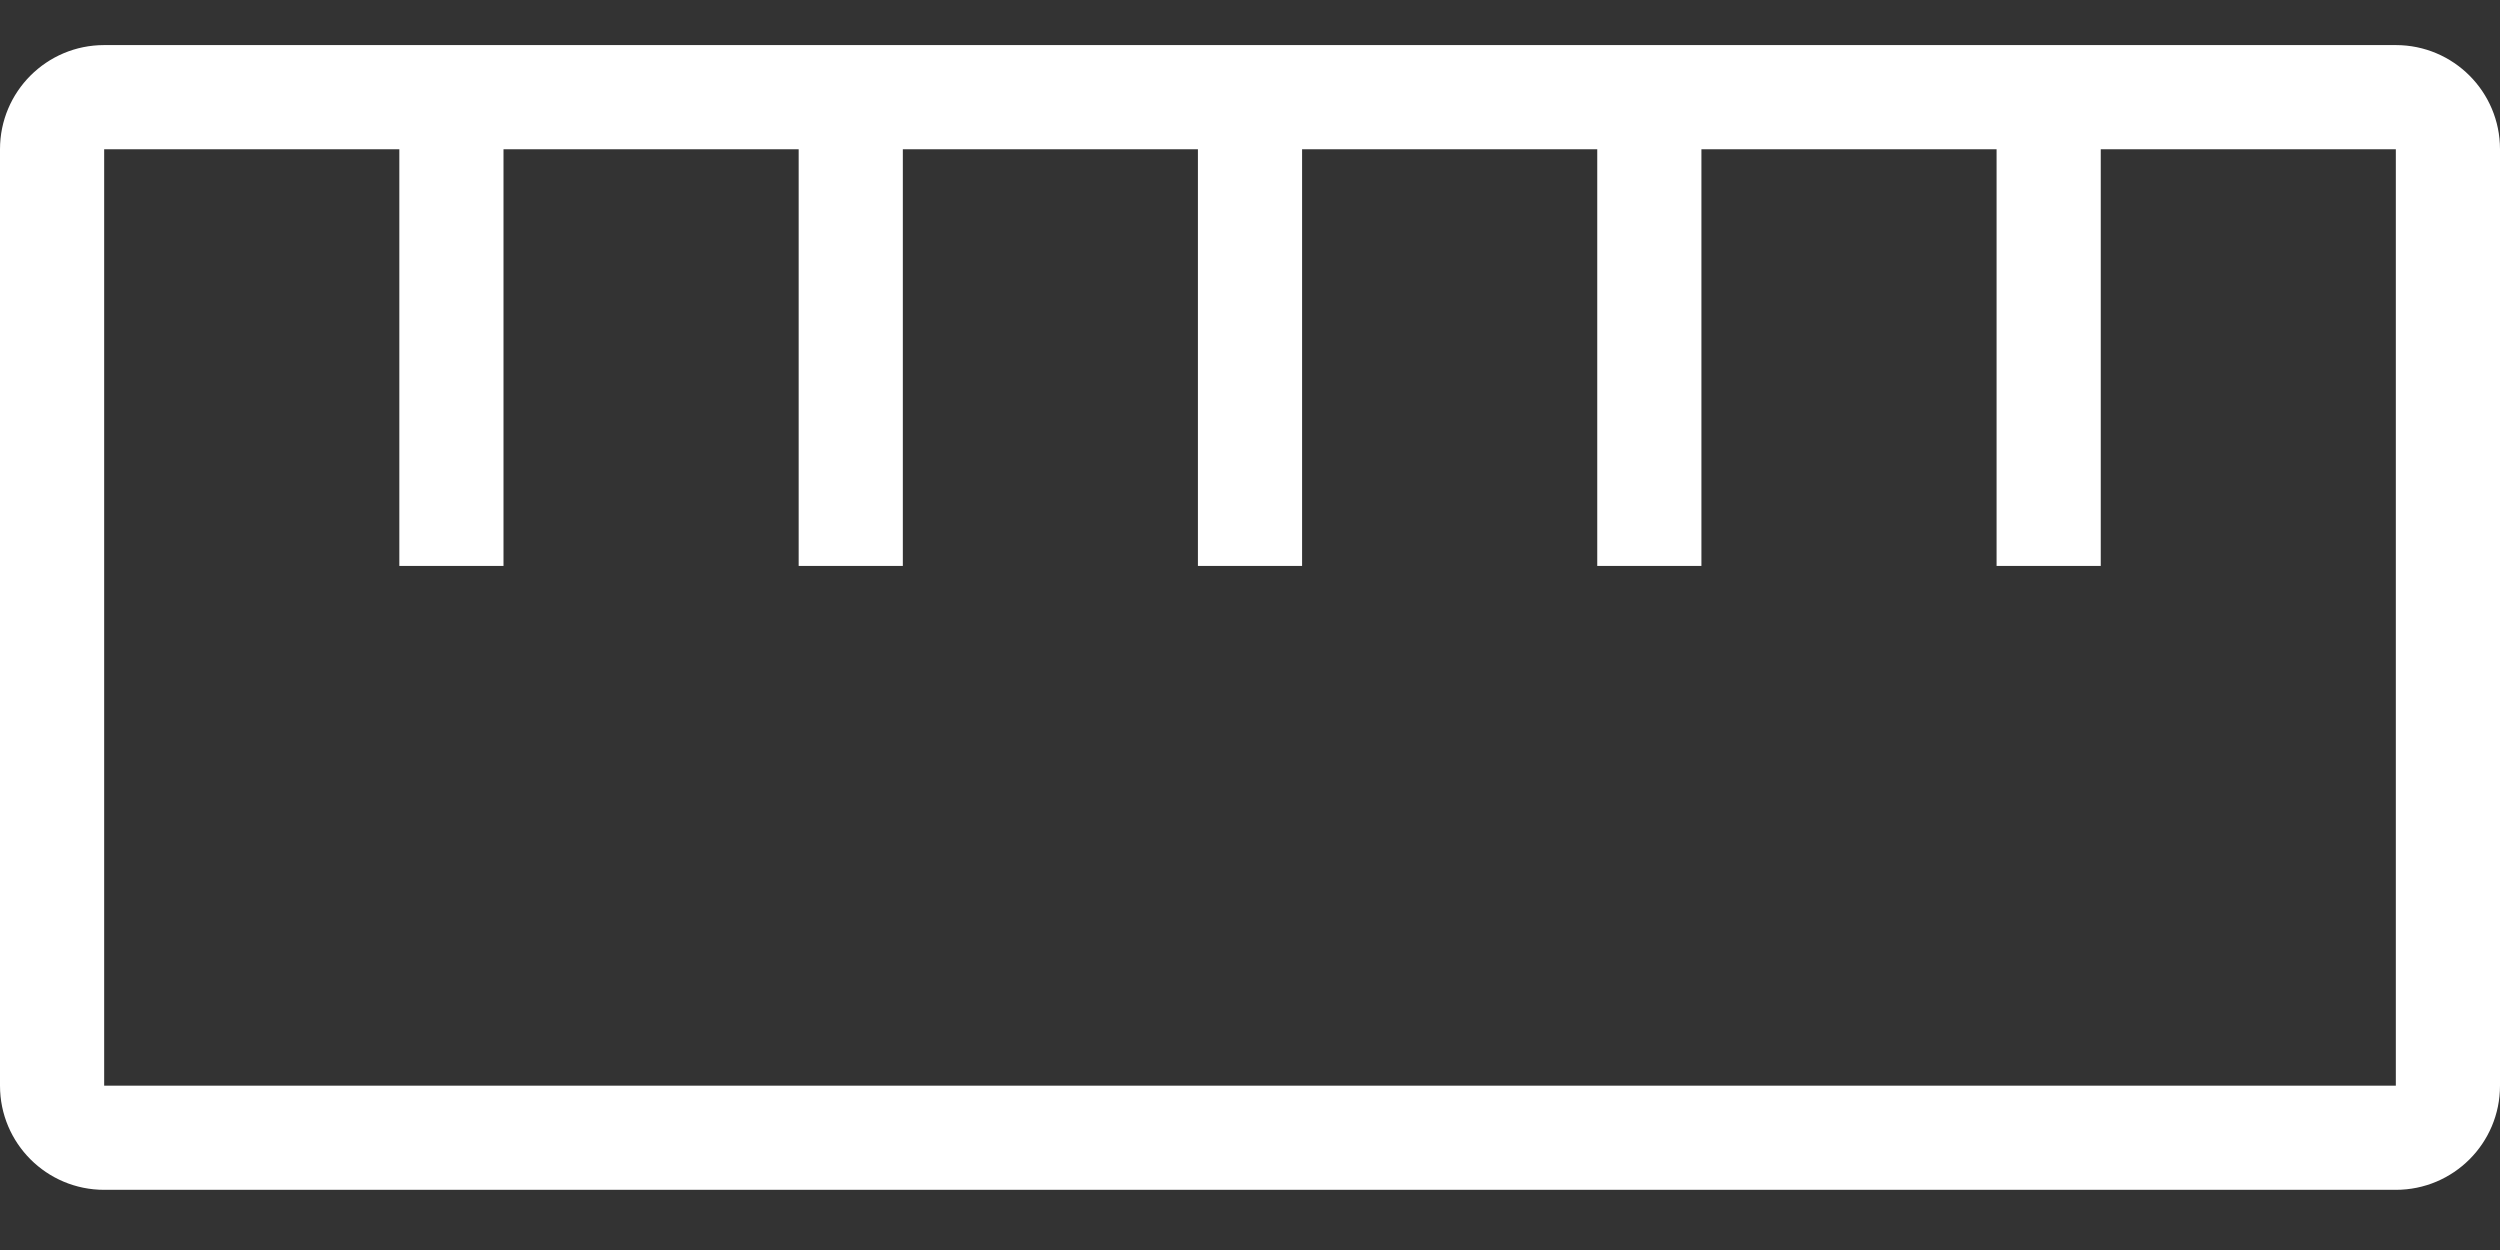
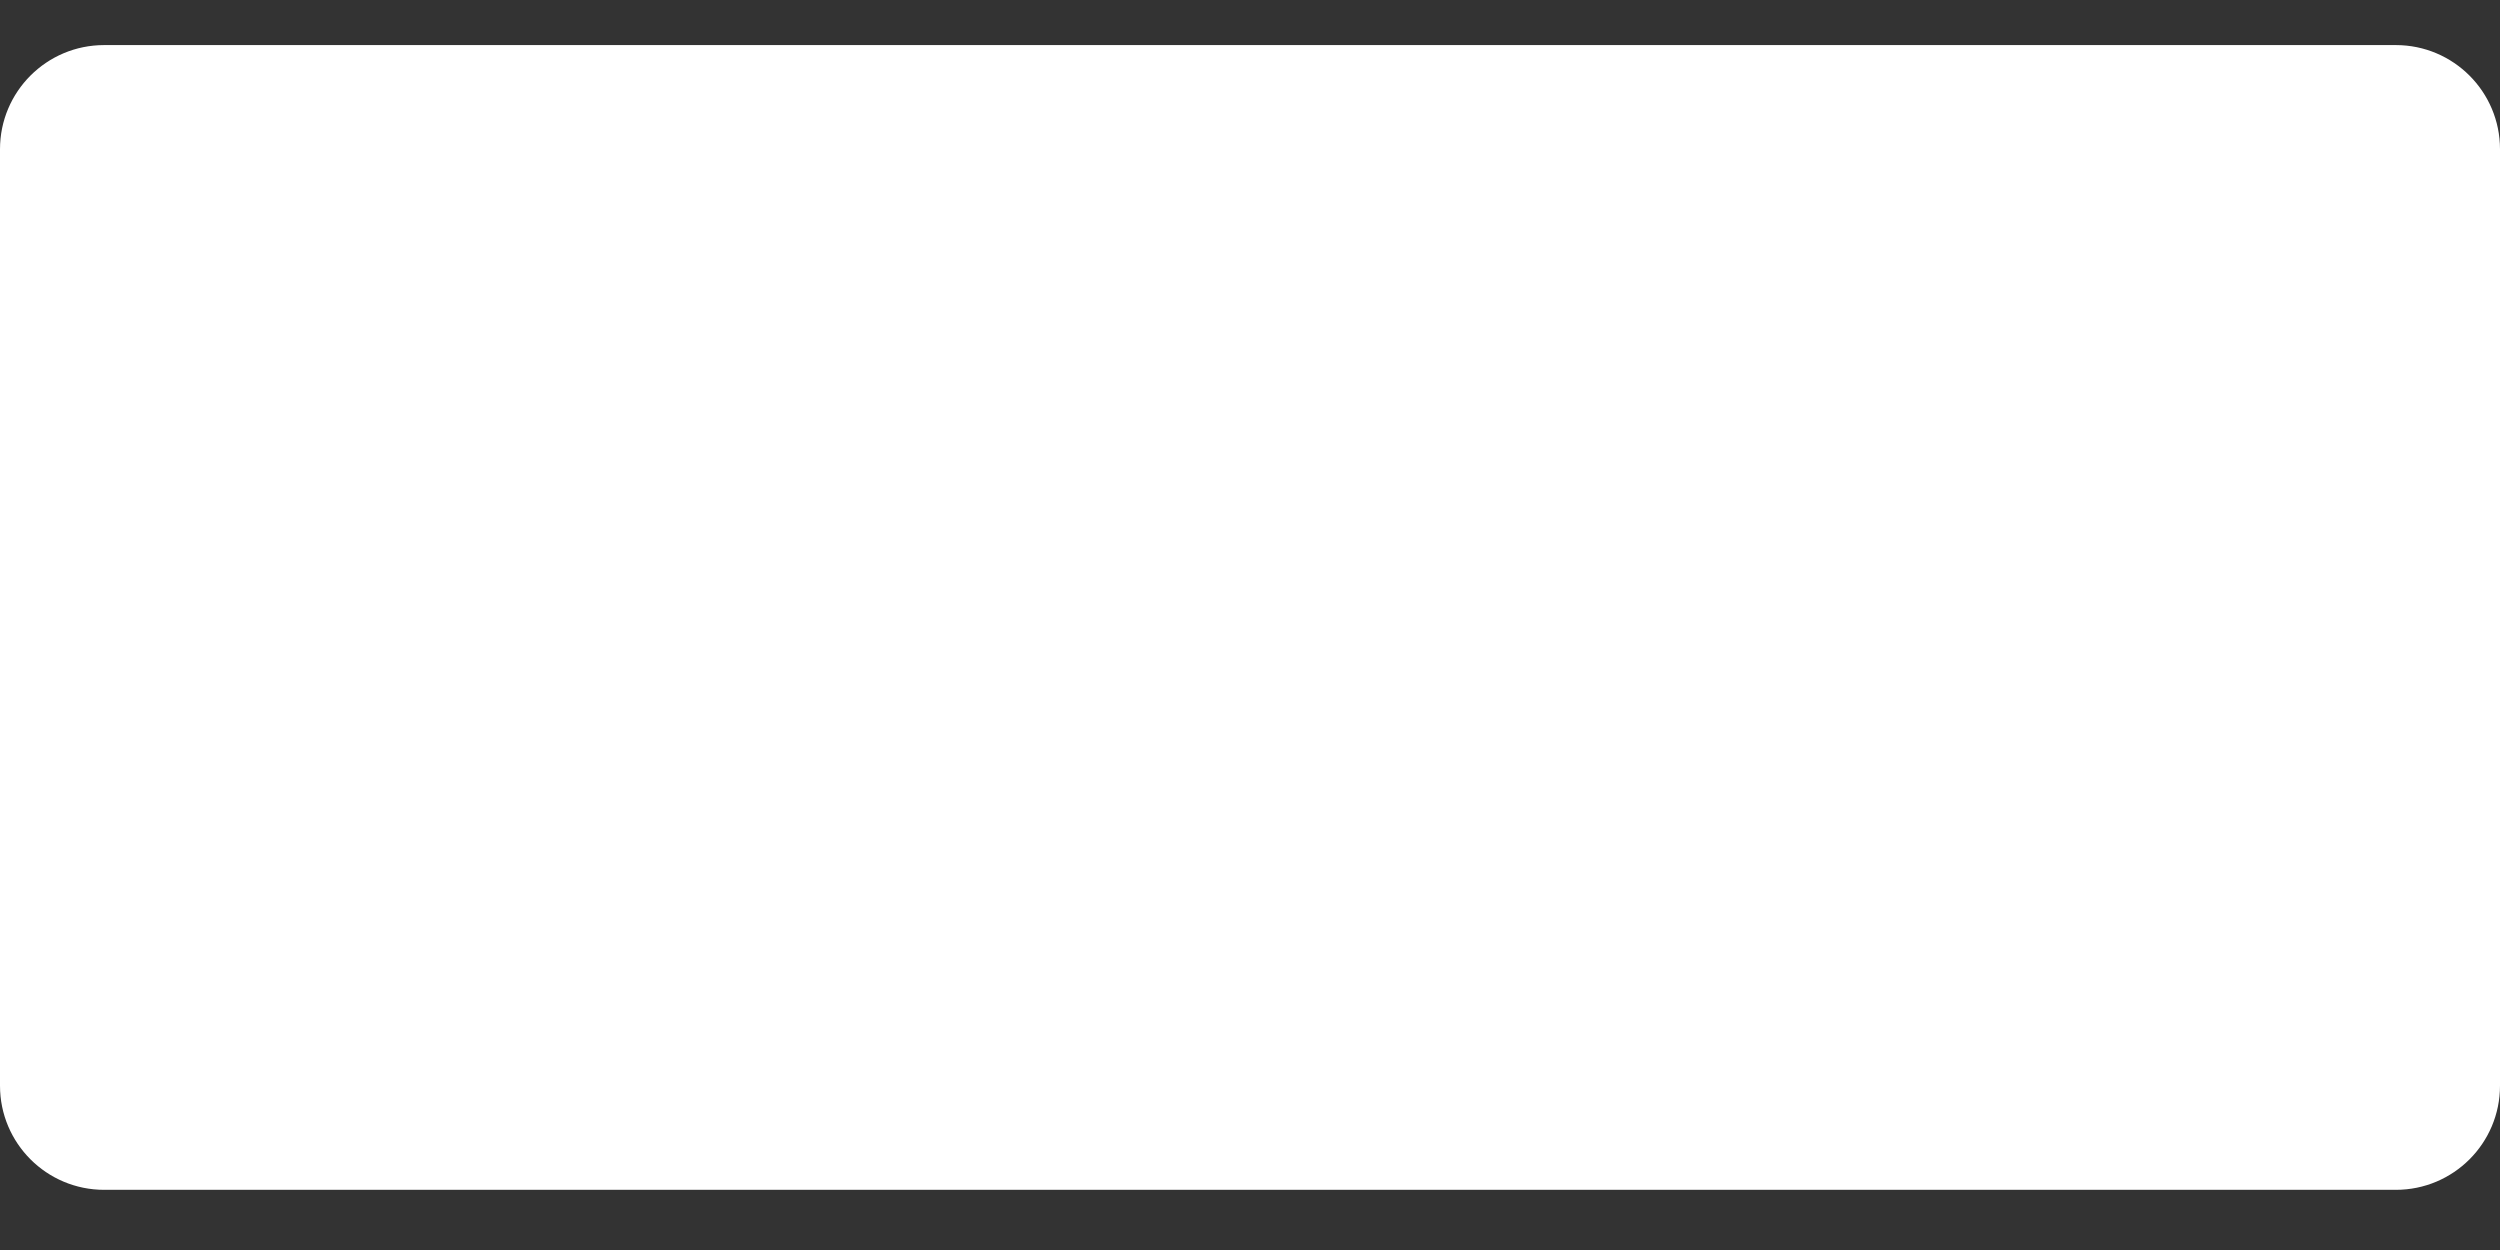
<svg xmlns="http://www.w3.org/2000/svg" width="30" height="15" viewBox="0 0 30 15" fill="none">
  <rect x="0" y="0" width="30" height="15" fill="#333333" stroke="none" />
-   <path d="M28.75 0.541H1.25C0.559 0.541 0 1.1 0 1.791V13.028C0 13.719 0.559 14.278 1.25 14.278H28.75C29.441 14.278 30 13.719 30 13.028V1.791C30 1.101 29.441 0.541 28.75 0.541ZM28.75 13.028H1.25V1.791H4.792V6.791H6.042V1.791H9.584V6.791H10.834V1.791H14.375V6.791H15.625V1.791H19.167V6.791H20.417V1.791H23.959V6.791H25.209V1.791H28.75V13.028Z" fill="white" />
+   <path d="M28.75 0.541H1.25C0.559 0.541 0 1.1 0 1.791V13.028C0 13.719 0.559 14.278 1.25 14.278H28.75C29.441 14.278 30 13.719 30 13.028V1.791C30 1.101 29.441 0.541 28.75 0.541ZH1.25V1.791H4.792V6.791H6.042V1.791H9.584V6.791H10.834V1.791H14.375V6.791H15.625V1.791H19.167V6.791H20.417V1.791H23.959V6.791H25.209V1.791H28.75V13.028Z" fill="white" />
</svg>